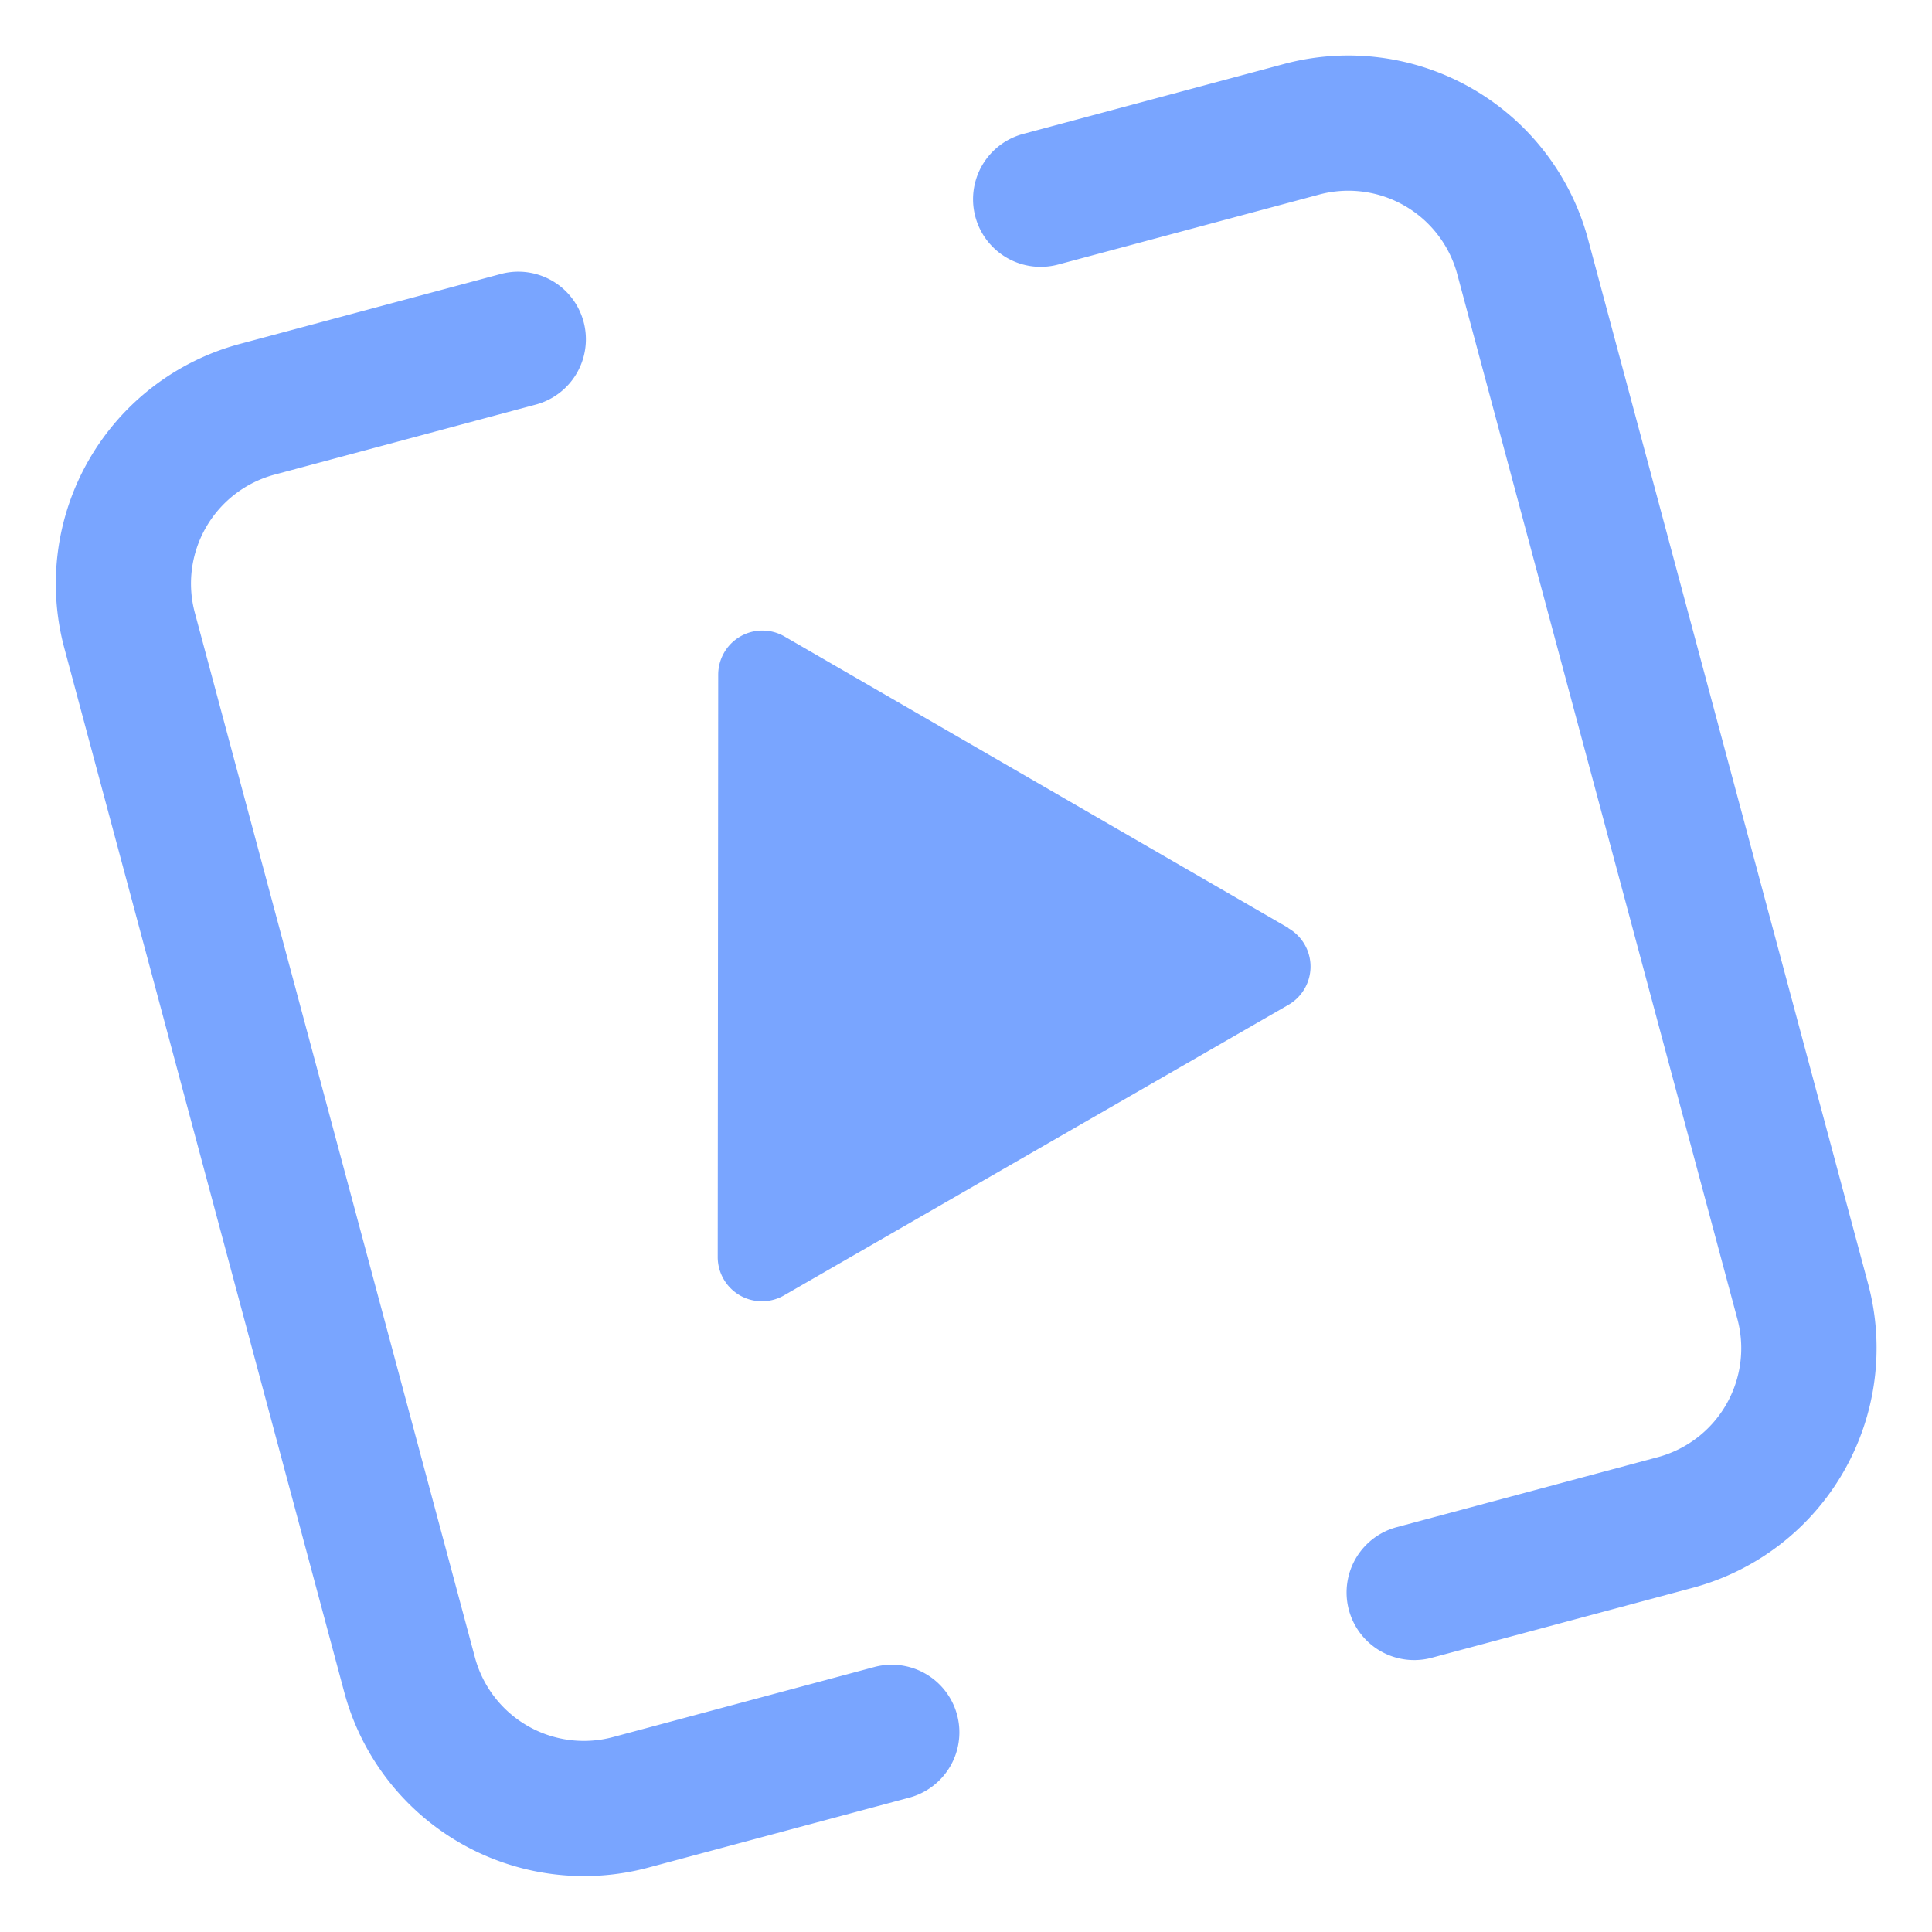
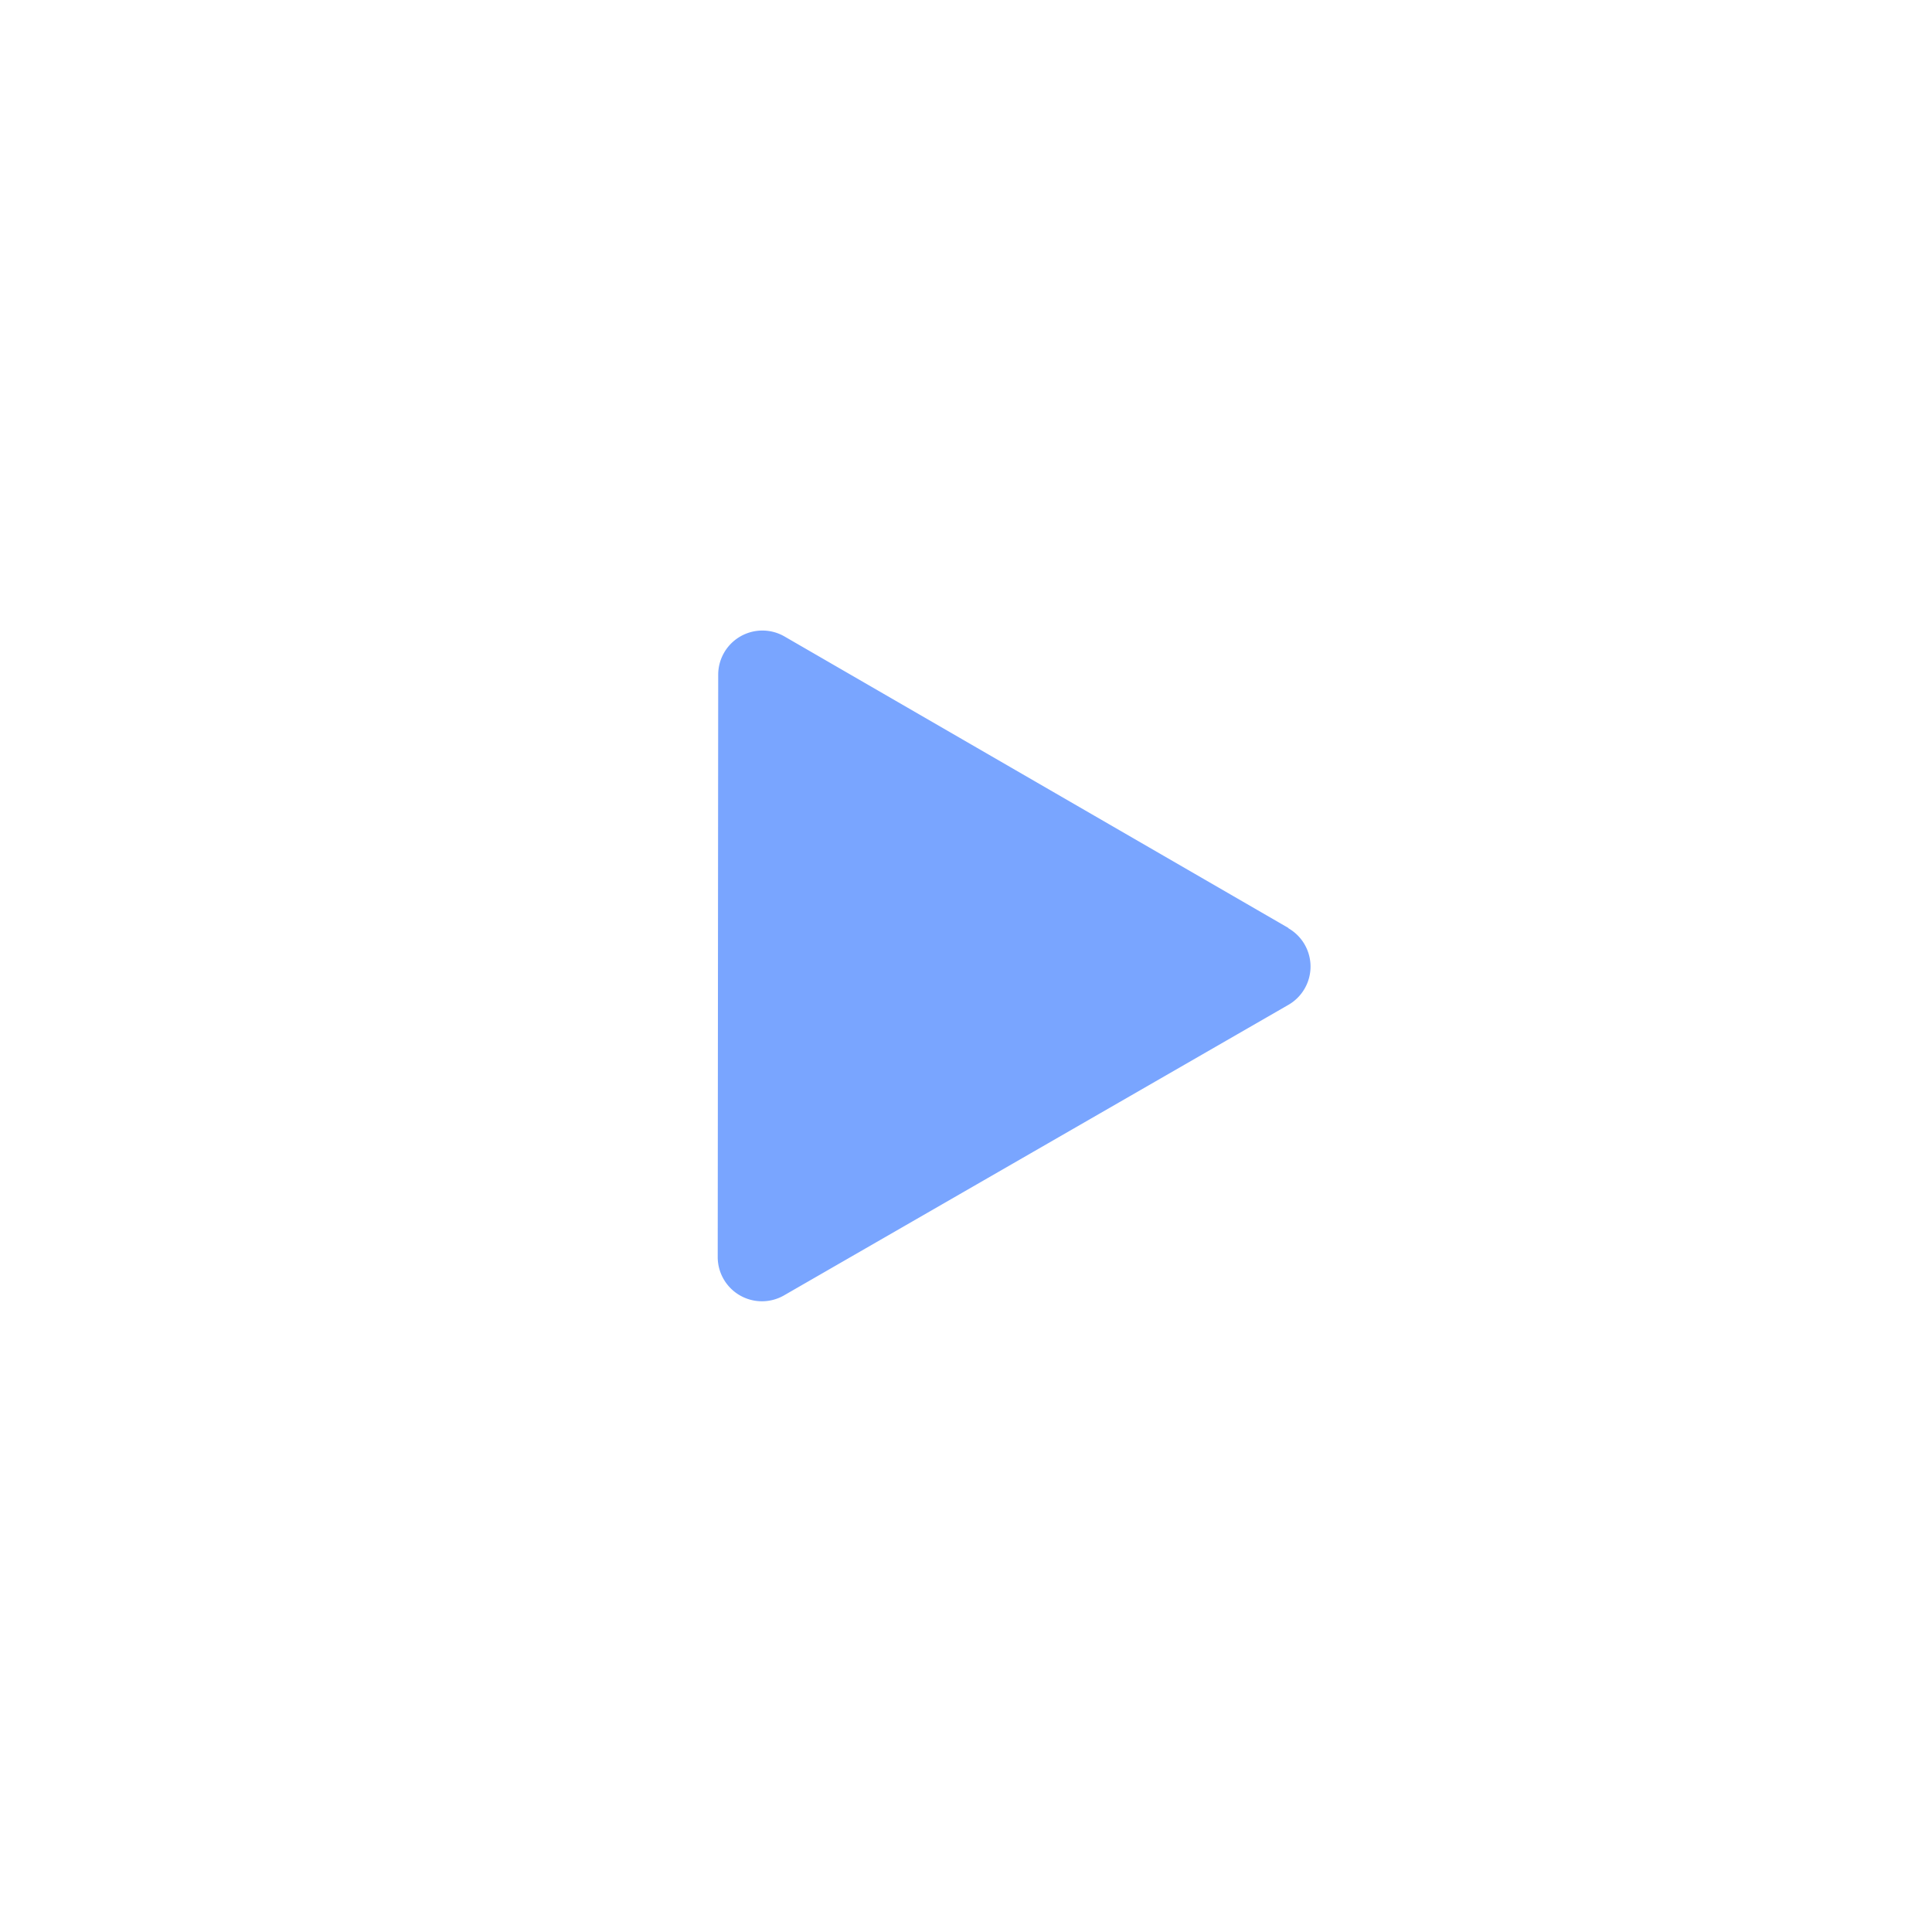
<svg xmlns="http://www.w3.org/2000/svg" width="40.125" height="40.125" viewBox="0 0 40.125 40.125">
  <g id="Group_2689" data-name="Group 2689" transform="translate(-104.738 -479.76)">
-     <path id="bracket-square" d="M6.058,8.4V30.864A2.342,2.342,0,0,0,8.4,33.2h5.616a1.4,1.4,0,0,1,0,2.808H8.4A5.154,5.154,0,0,1,3.25,30.864V8.4A5.154,5.154,0,0,1,8.4,3.25h5.616a1.4,1.4,0,1,1,0,2.808H8.4A2.342,2.342,0,0,0,6.058,8.4ZM30.864,3.25H25.247a1.4,1.4,0,1,0,0,2.808h5.616A2.342,2.342,0,0,1,33.2,8.4V30.864a2.342,2.342,0,0,1-2.34,2.34H25.247a1.4,1.4,0,1,0,0,2.808h5.616a5.154,5.154,0,0,0,5.148-5.148V8.4A5.154,5.154,0,0,0,30.864,3.25Z" transform="matrix(0.966, -0.259, 0.259, 0.966, 100.757, 485.941)" fill="#79a5ff" />
    <g id="Path_742" transform="translate(75.734 449.299)">
      <path id="Path_7481" data-name="Path 7481" d="M55.763,49.74a.918.918,0,0,1,0,1.59L45.286,57.365a.919.919,0,0,1-1.376-.8l.01-12.091a.918.918,0,0,1,1.376-.795l10.467,6.055Z" transform="translate(0 0)" fill="#79a5ff" />
    </g>
  </g>
</svg>